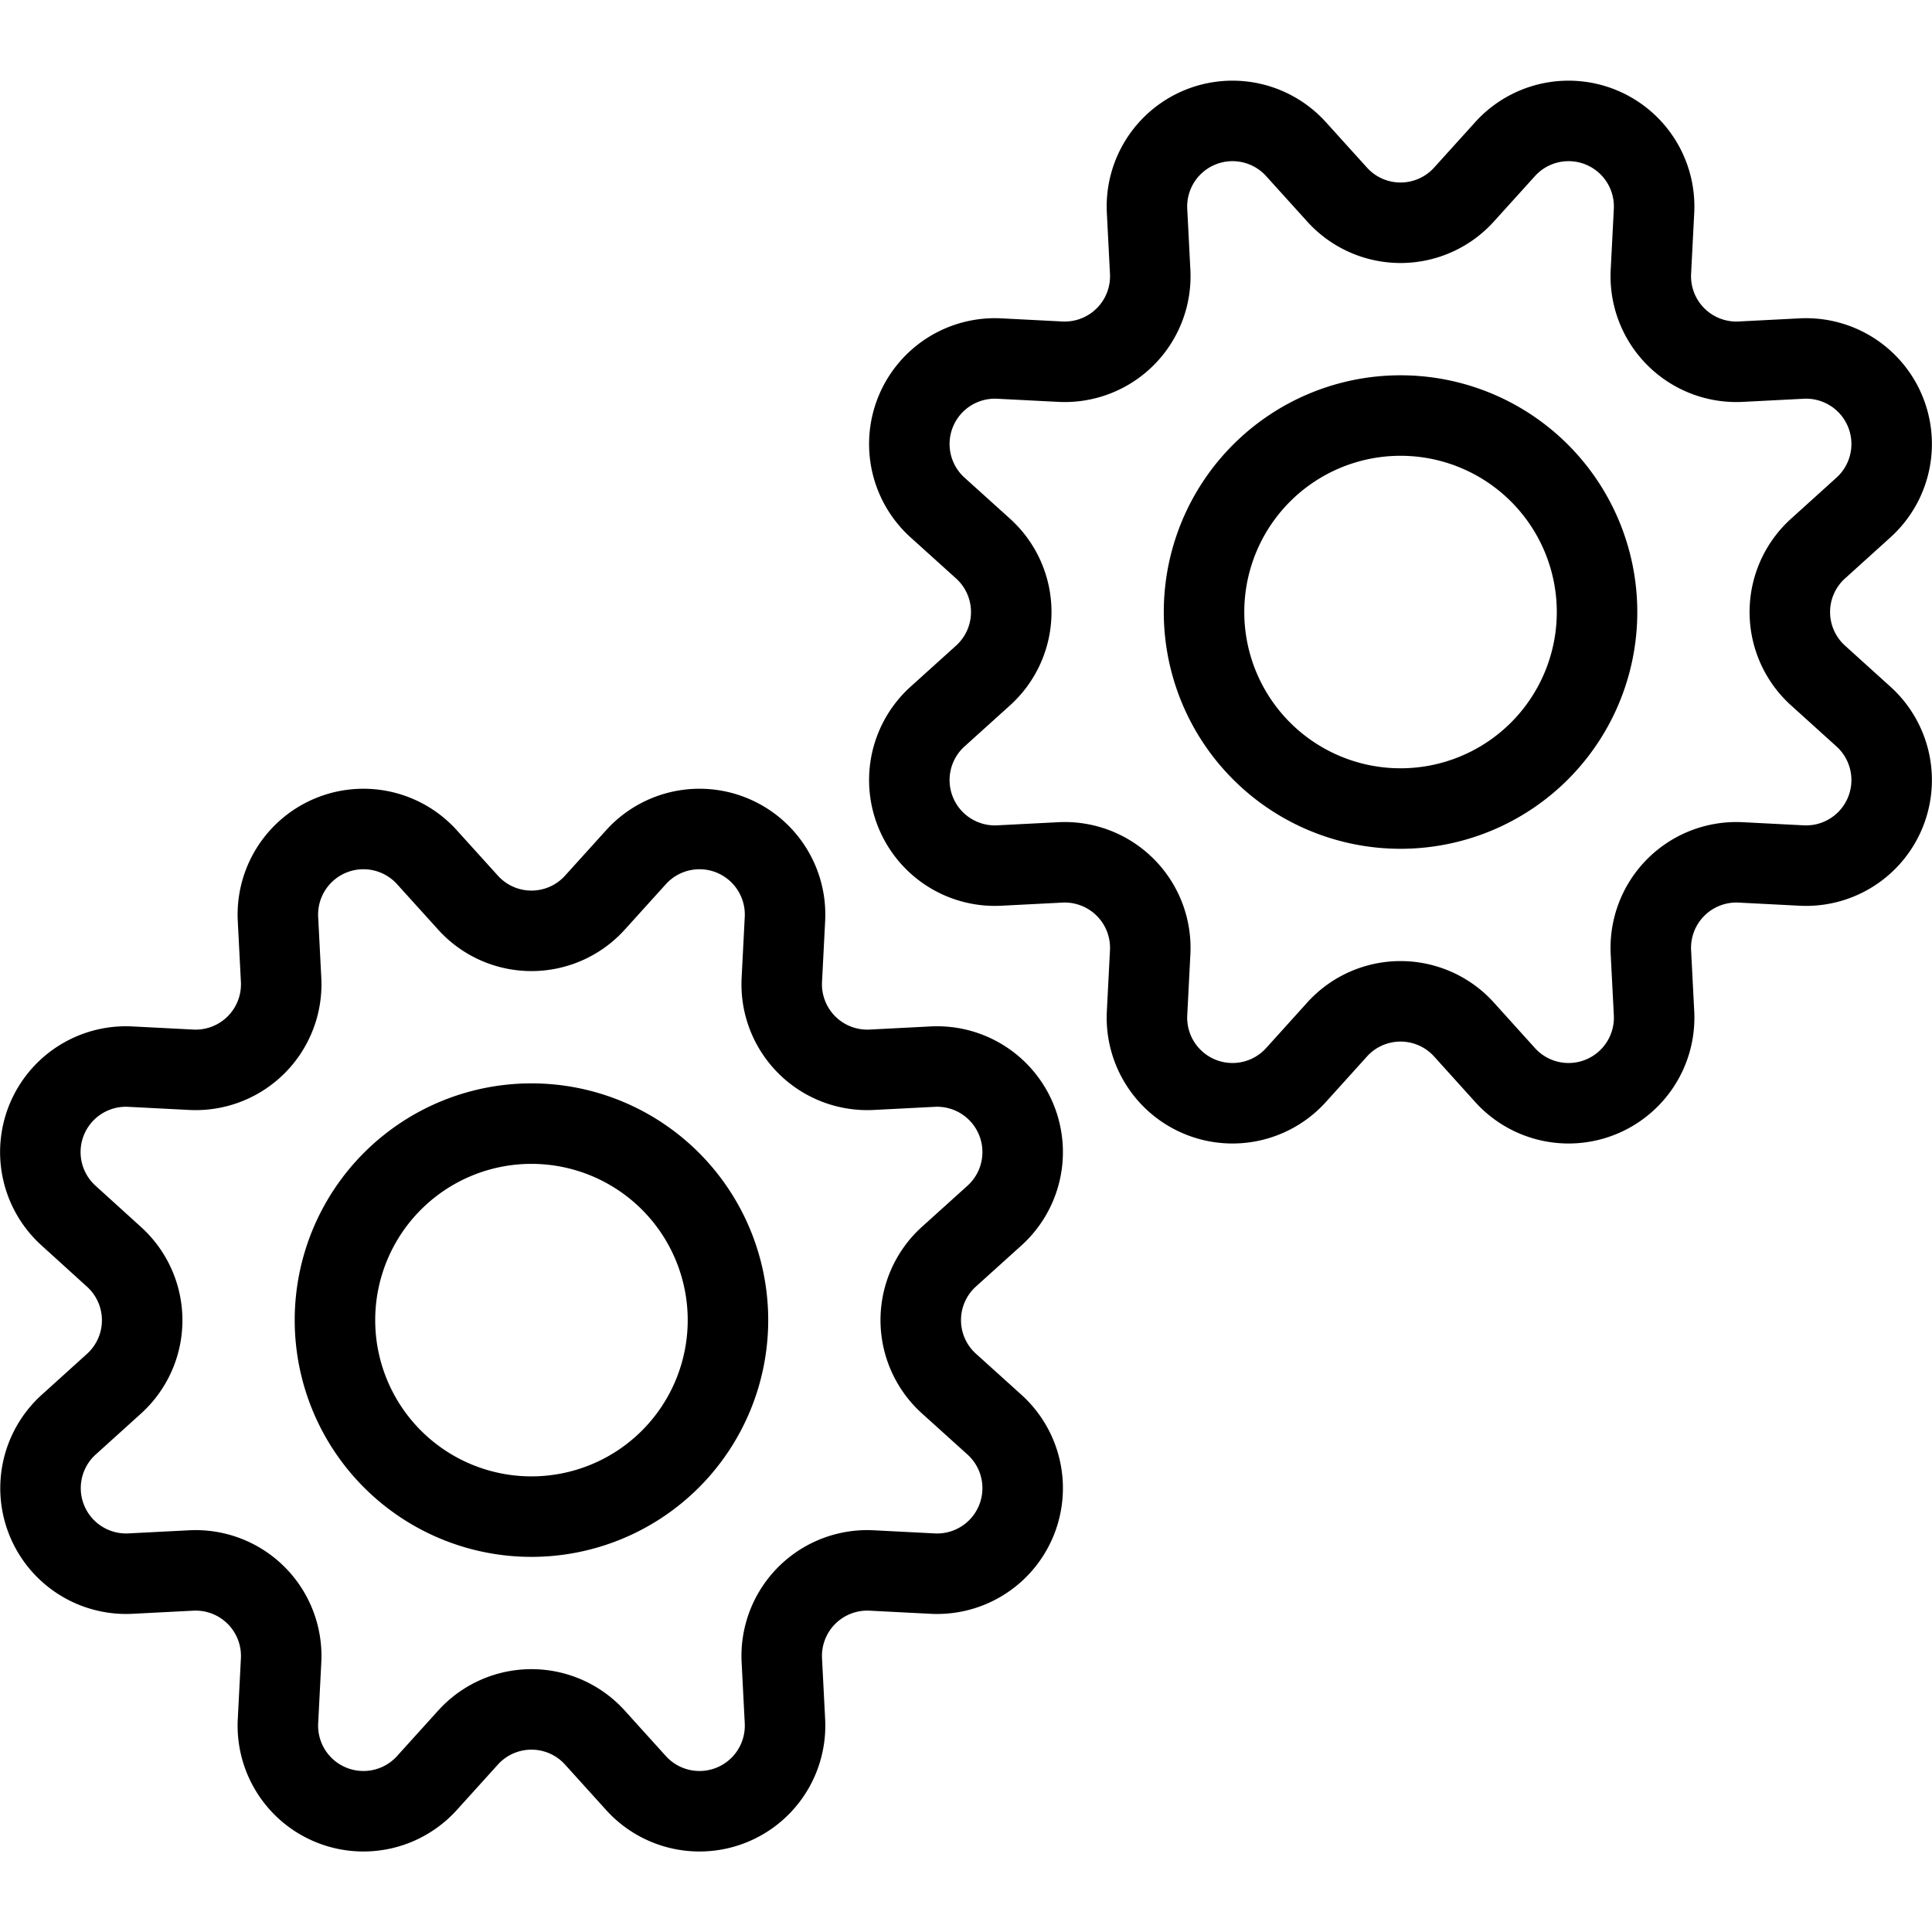
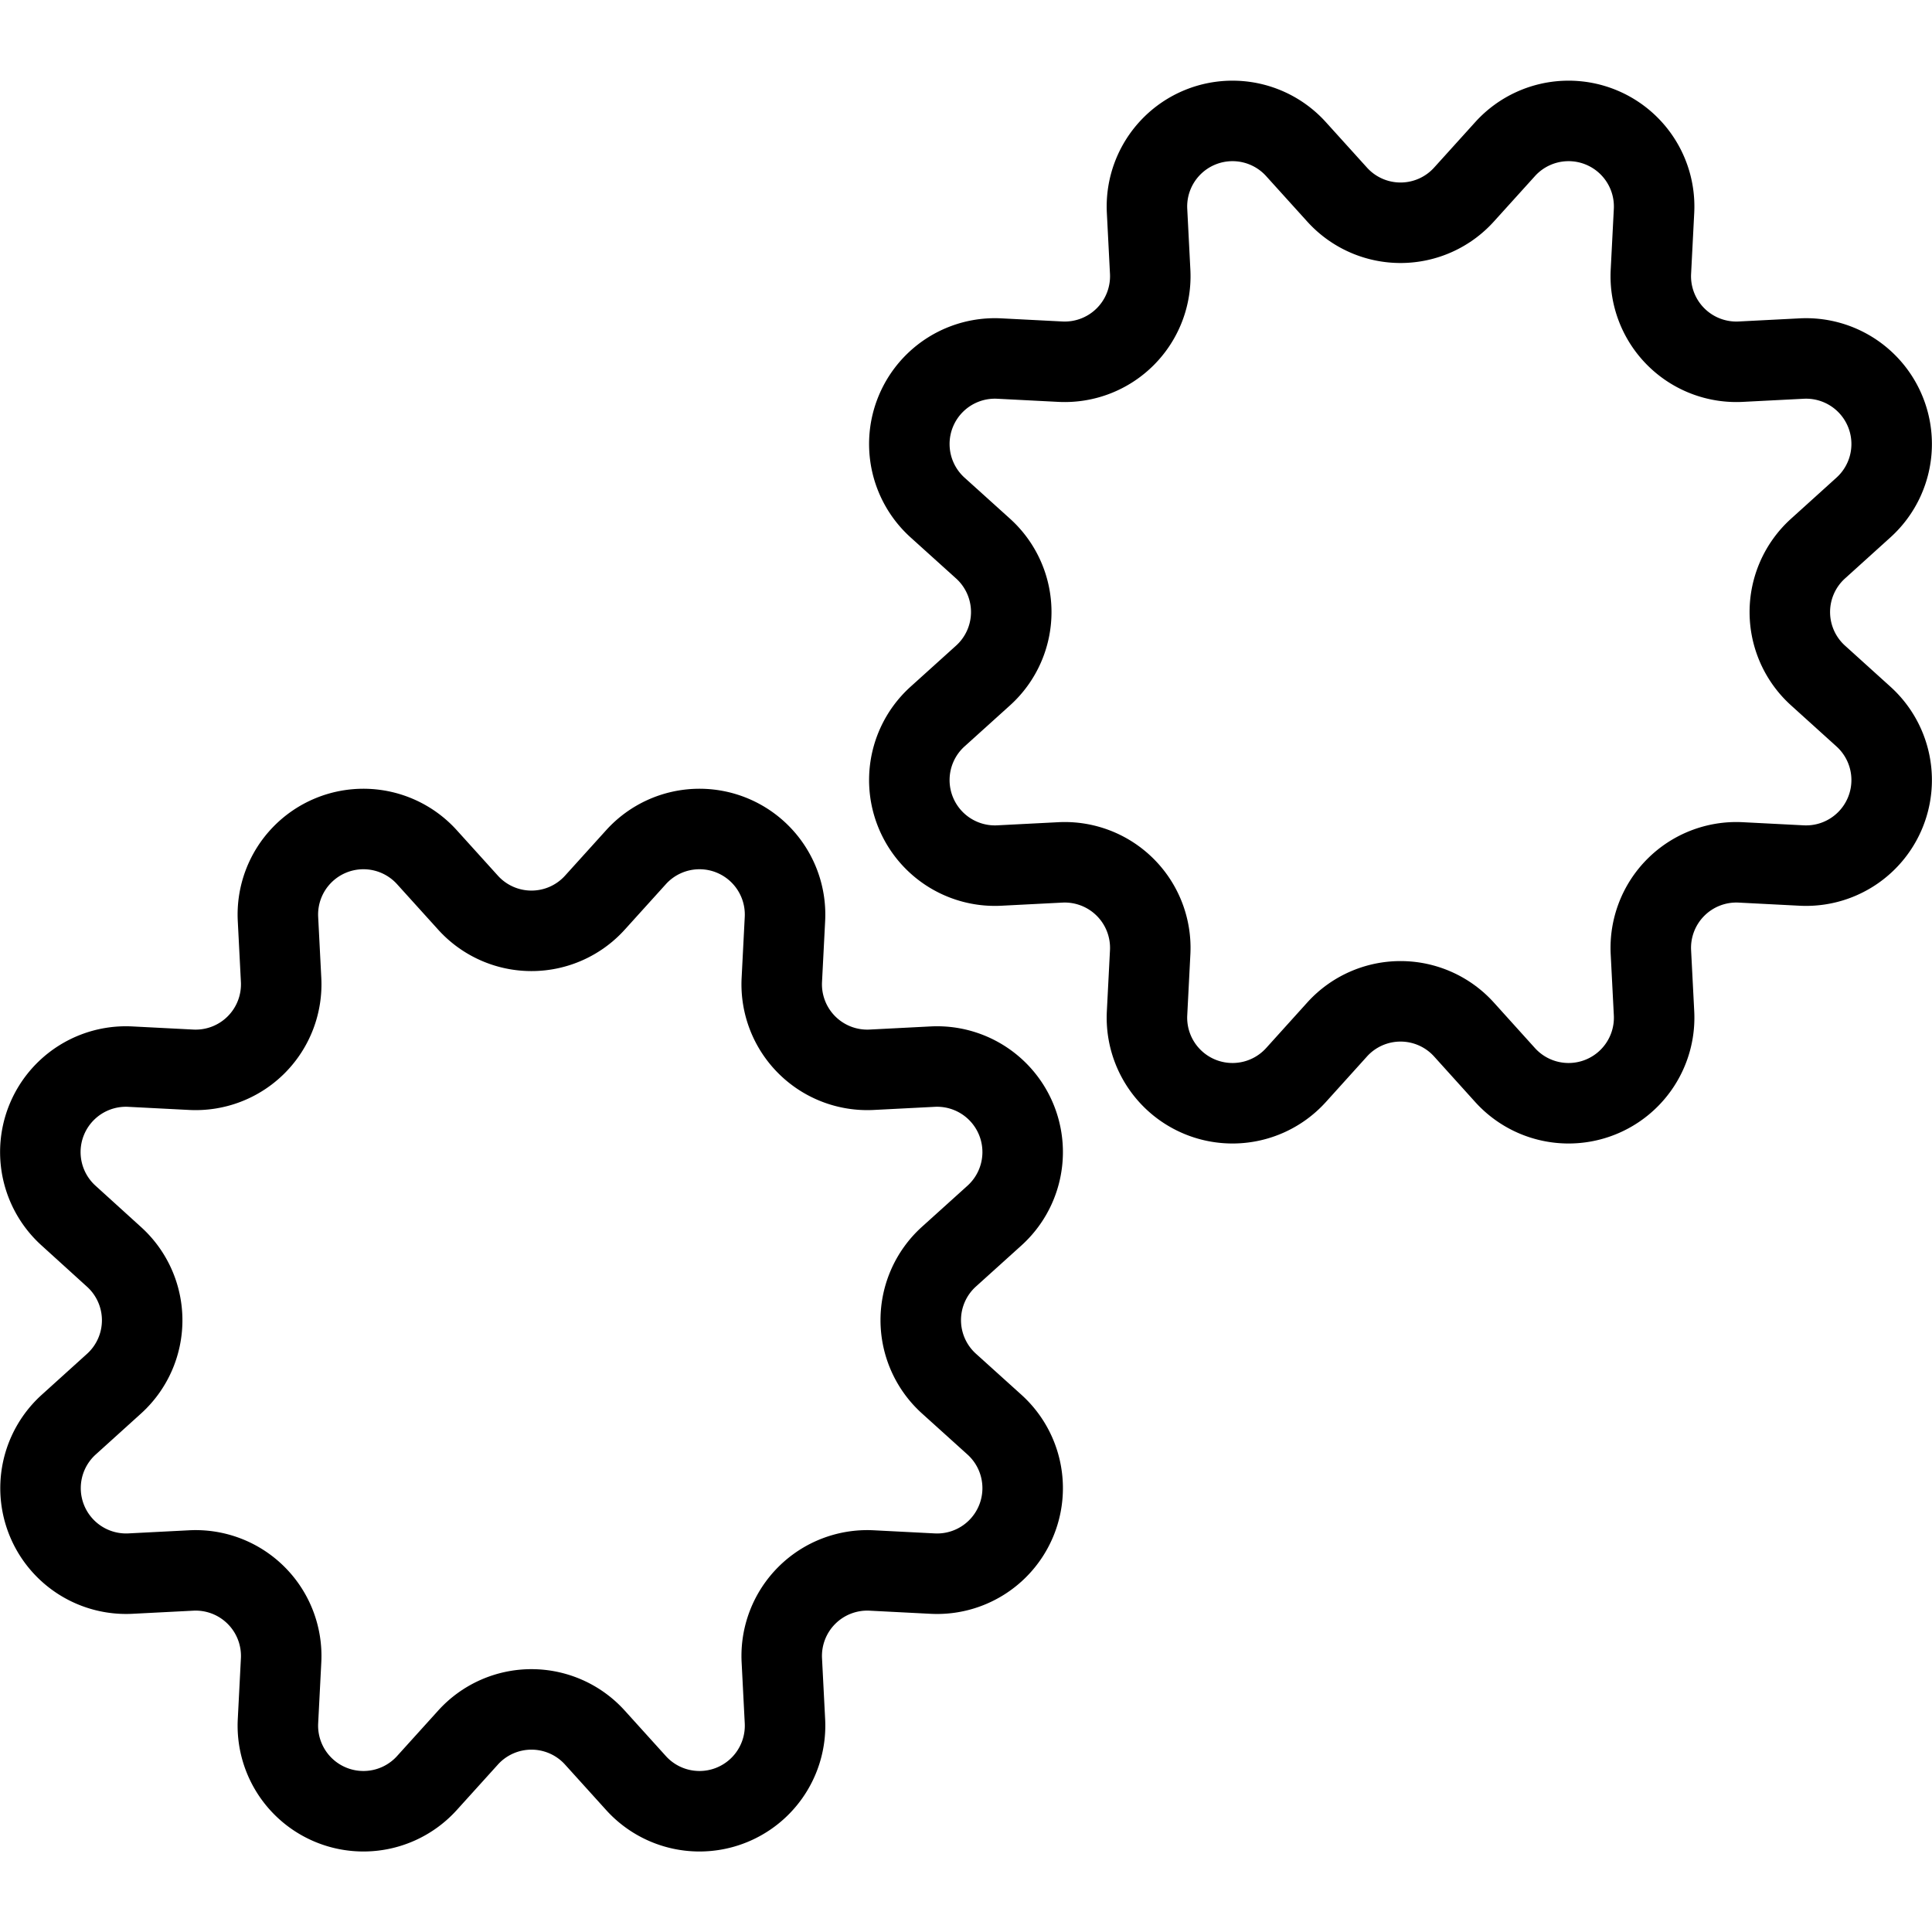
<svg xmlns="http://www.w3.org/2000/svg" viewBox="0 0 24 24" id="Cog-Double-1--Streamline-Ultimate" height="24" width="24">
  <desc>
    Cog Double 1 Streamline Icon: https://streamlinehq.com
  </desc>
  <path d="M5.813 11.212a1.062 1.062 0 0 0 1.578 0l0.51 -0.564a1.063 1.063 0 0 1 1.85 0.766l-0.039 0.76a1.063 1.063 0 0 0 1.115 1.115l0.76 -0.039a1.063 1.063 0 0 1 0.767 1.85l-0.565 0.51a1.062 1.062 0 0 0 0 1.578l0.565 0.51a1.063 1.063 0 0 1 -0.767 1.85l-0.76 -0.039a1.063 1.063 0 0 0 -1.115 1.115l0.039 0.76a1.063 1.063 0 0 1 -1.85 0.766l-0.51 -0.564a1.062 1.062 0 0 0 -1.578 0l-0.51 0.564a1.063 1.063 0 0 1 -1.85 -0.766l0.039 -0.76a1.063 1.063 0 0 0 -1.115 -1.115l-0.76 0.039A1.063 1.063 0 0 1 0.851 17.7l0.564 -0.51a1.062 1.062 0 0 0 0 -1.578L0.851 15.1a1.063 1.063 0 0 1 0.766 -1.85l0.76 0.039a1.063 1.063 0 0 0 1.115 -1.115l-0.039 -0.76a1.063 1.063 0 0 1 1.85 -0.766Z" fill="none" stroke="currentColor" stroke-linecap="round" stroke-linejoin="round" stroke-width="1" />
-   <path d="M4.161 16.399a2.441 2.441 0 1 0 4.882 0 2.441 2.441 0 1 0 -4.882 0Z" fill="none" stroke="currentColor" stroke-linecap="round" stroke-linejoin="round" stroke-width="1" />
  <path d="M18.187 12.79a1.062 1.062 0 0 0 -1.578 0l-0.51 0.565a1.063 1.063 0 0 1 -1.85 -0.767l0.039 -0.76a1.063 1.063 0 0 0 -1.115 -1.115l-0.76 0.039a1.063 1.063 0 0 1 -0.767 -1.85l0.565 -0.51a1.062 1.062 0 0 0 0 -1.578l-0.565 -0.51a1.063 1.063 0 0 1 0.767 -1.85l0.76 0.039a1.063 1.063 0 0 0 1.115 -1.115l-0.039 -0.76a1.063 1.063 0 0 1 1.85 -0.766l0.51 0.564a1.062 1.062 0 0 0 1.578 0l0.51 -0.564a1.063 1.063 0 0 1 1.85 0.766l-0.039 0.76a1.063 1.063 0 0 0 1.115 1.115l0.76 -0.039a1.063 1.063 0 0 1 0.766 1.85l-0.564 0.51a1.062 1.062 0 0 0 0 1.578l0.564 0.51a1.063 1.063 0 0 1 -0.766 1.85l-0.76 -0.039a1.063 1.063 0 0 0 -1.115 1.115l0.039 0.76a1.063 1.063 0 0 1 -1.85 0.767Z" fill="none" stroke="currentColor" stroke-linecap="round" stroke-linejoin="round" stroke-width="1" />
-   <path d="M14.957 7.603a2.441 2.441 0 1 0 4.882 0 2.441 2.441 0 1 0 -4.882 0Z" fill="none" stroke="currentColor" stroke-linecap="round" stroke-linejoin="round" stroke-width="1" />
+   <path d="M14.957 7.603Z" fill="none" stroke="currentColor" stroke-linecap="round" stroke-linejoin="round" stroke-width="1" />
</svg>